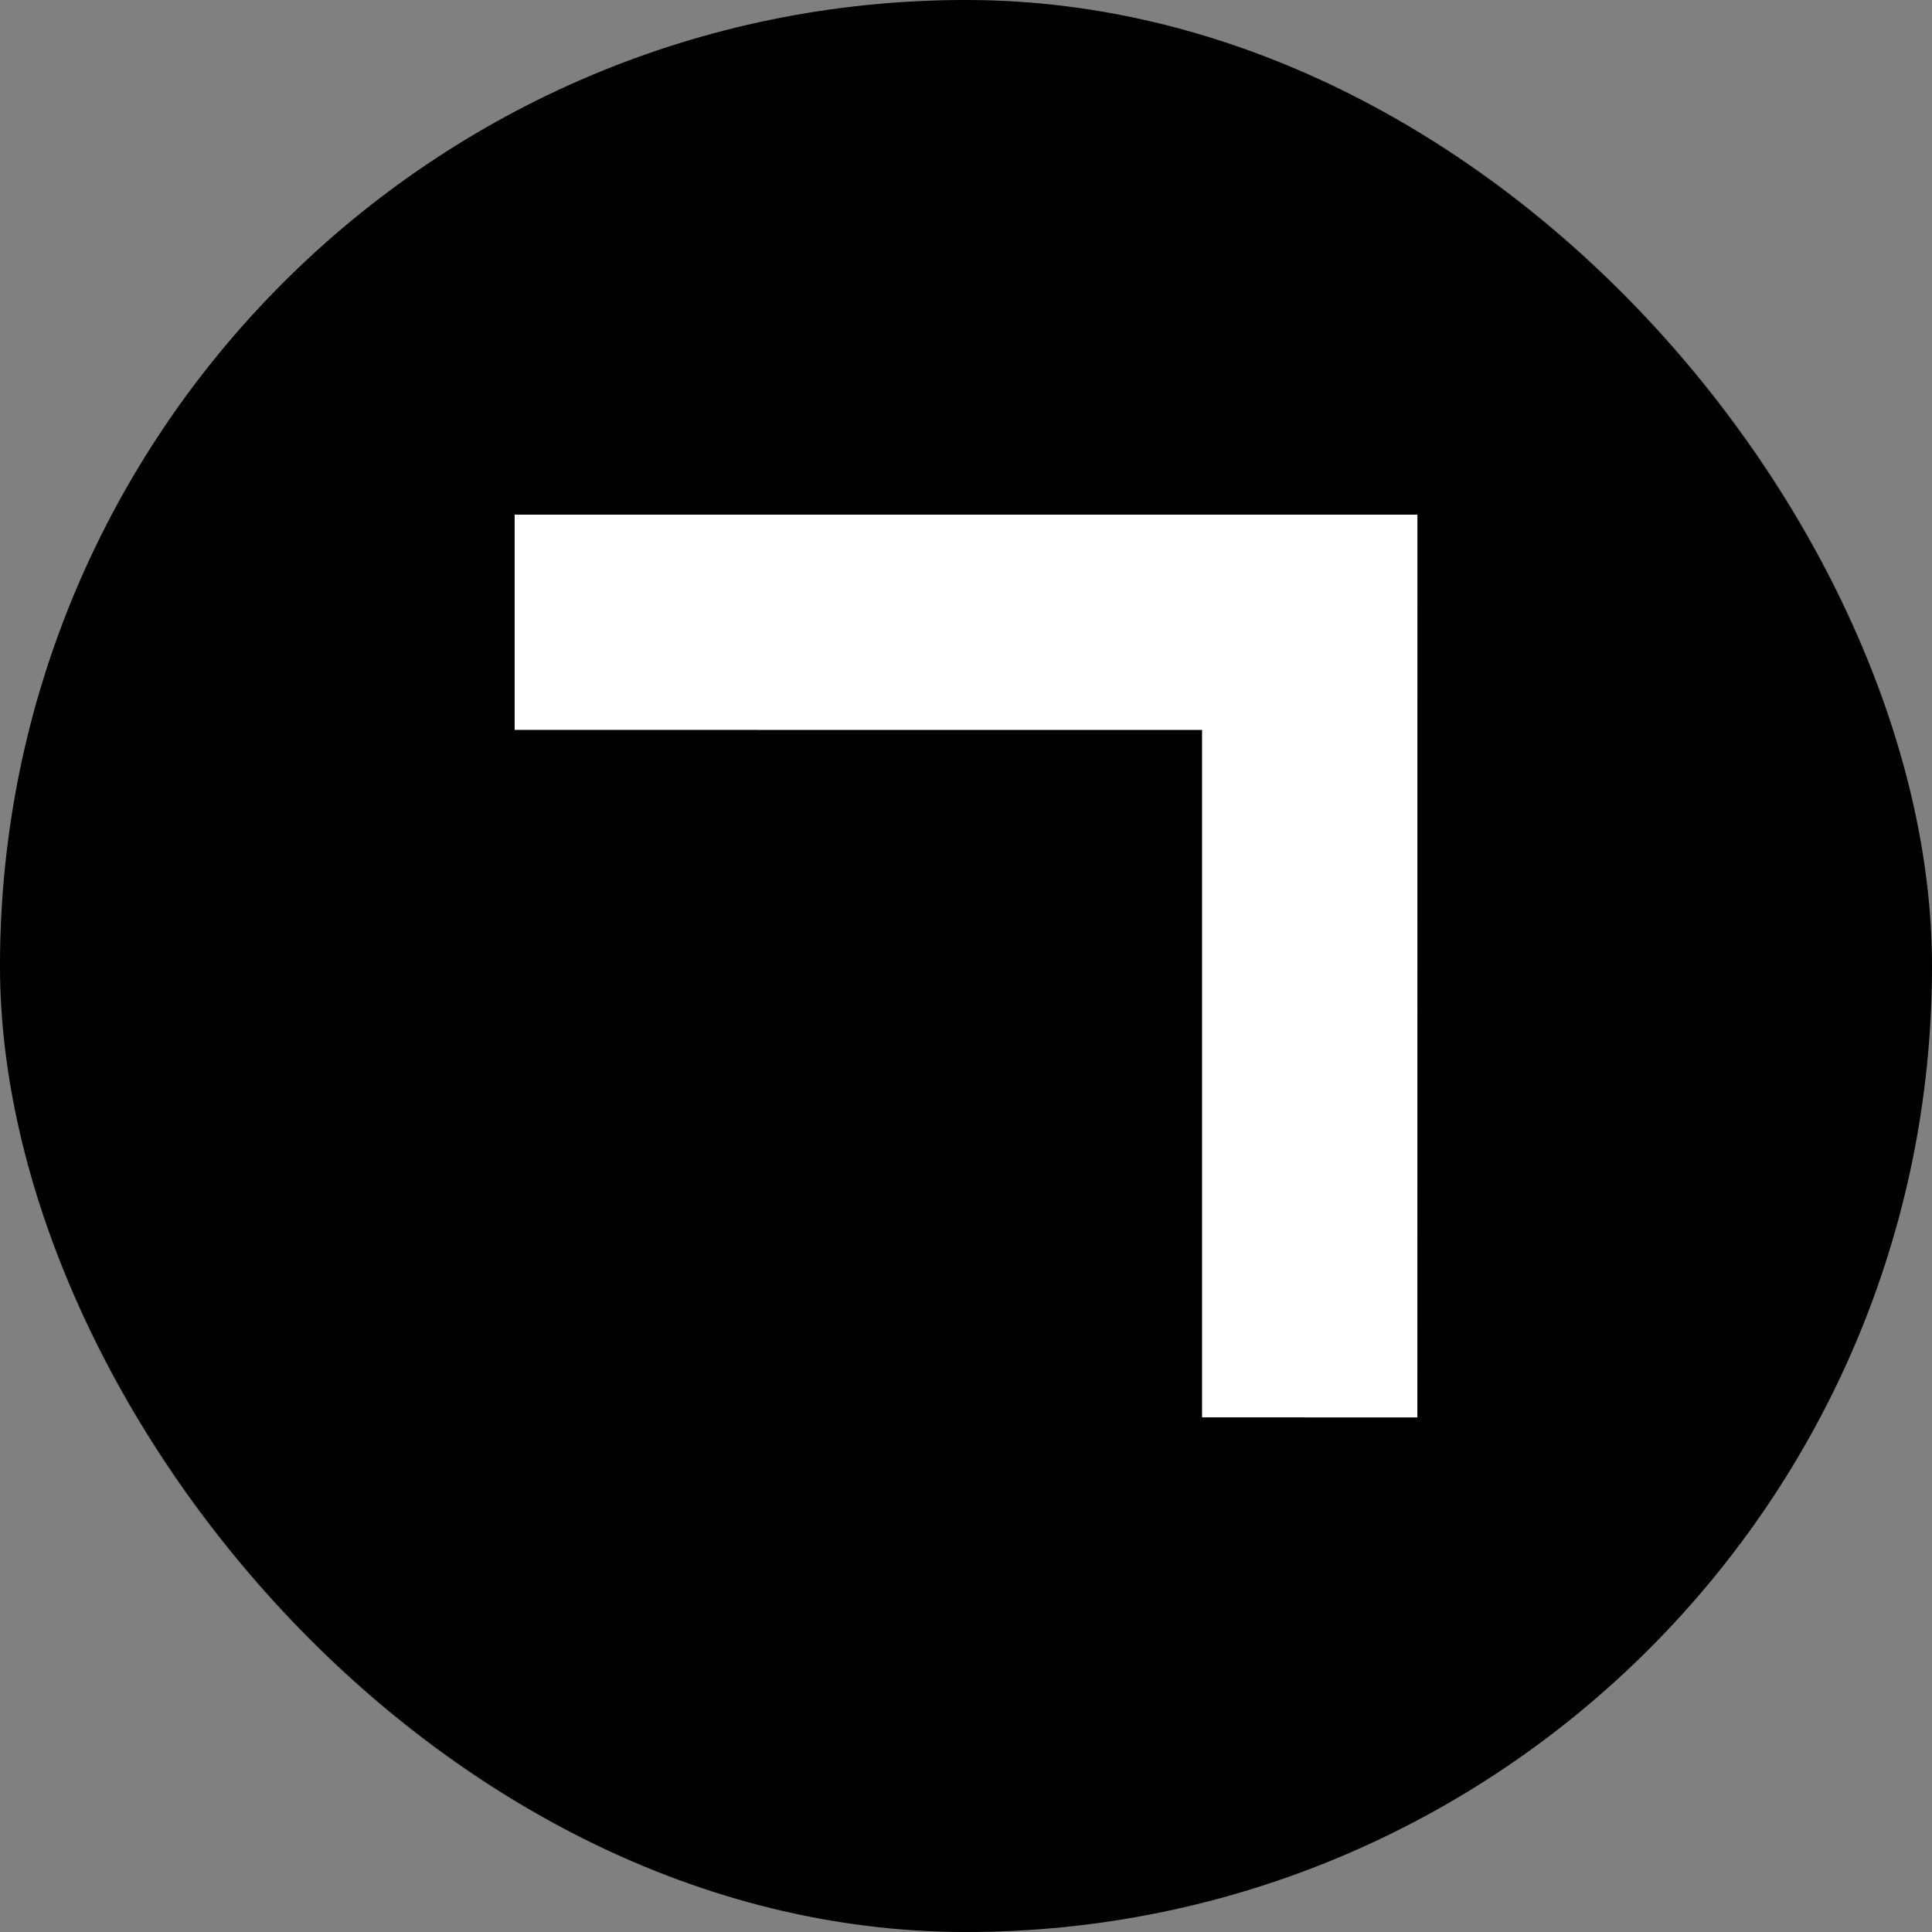
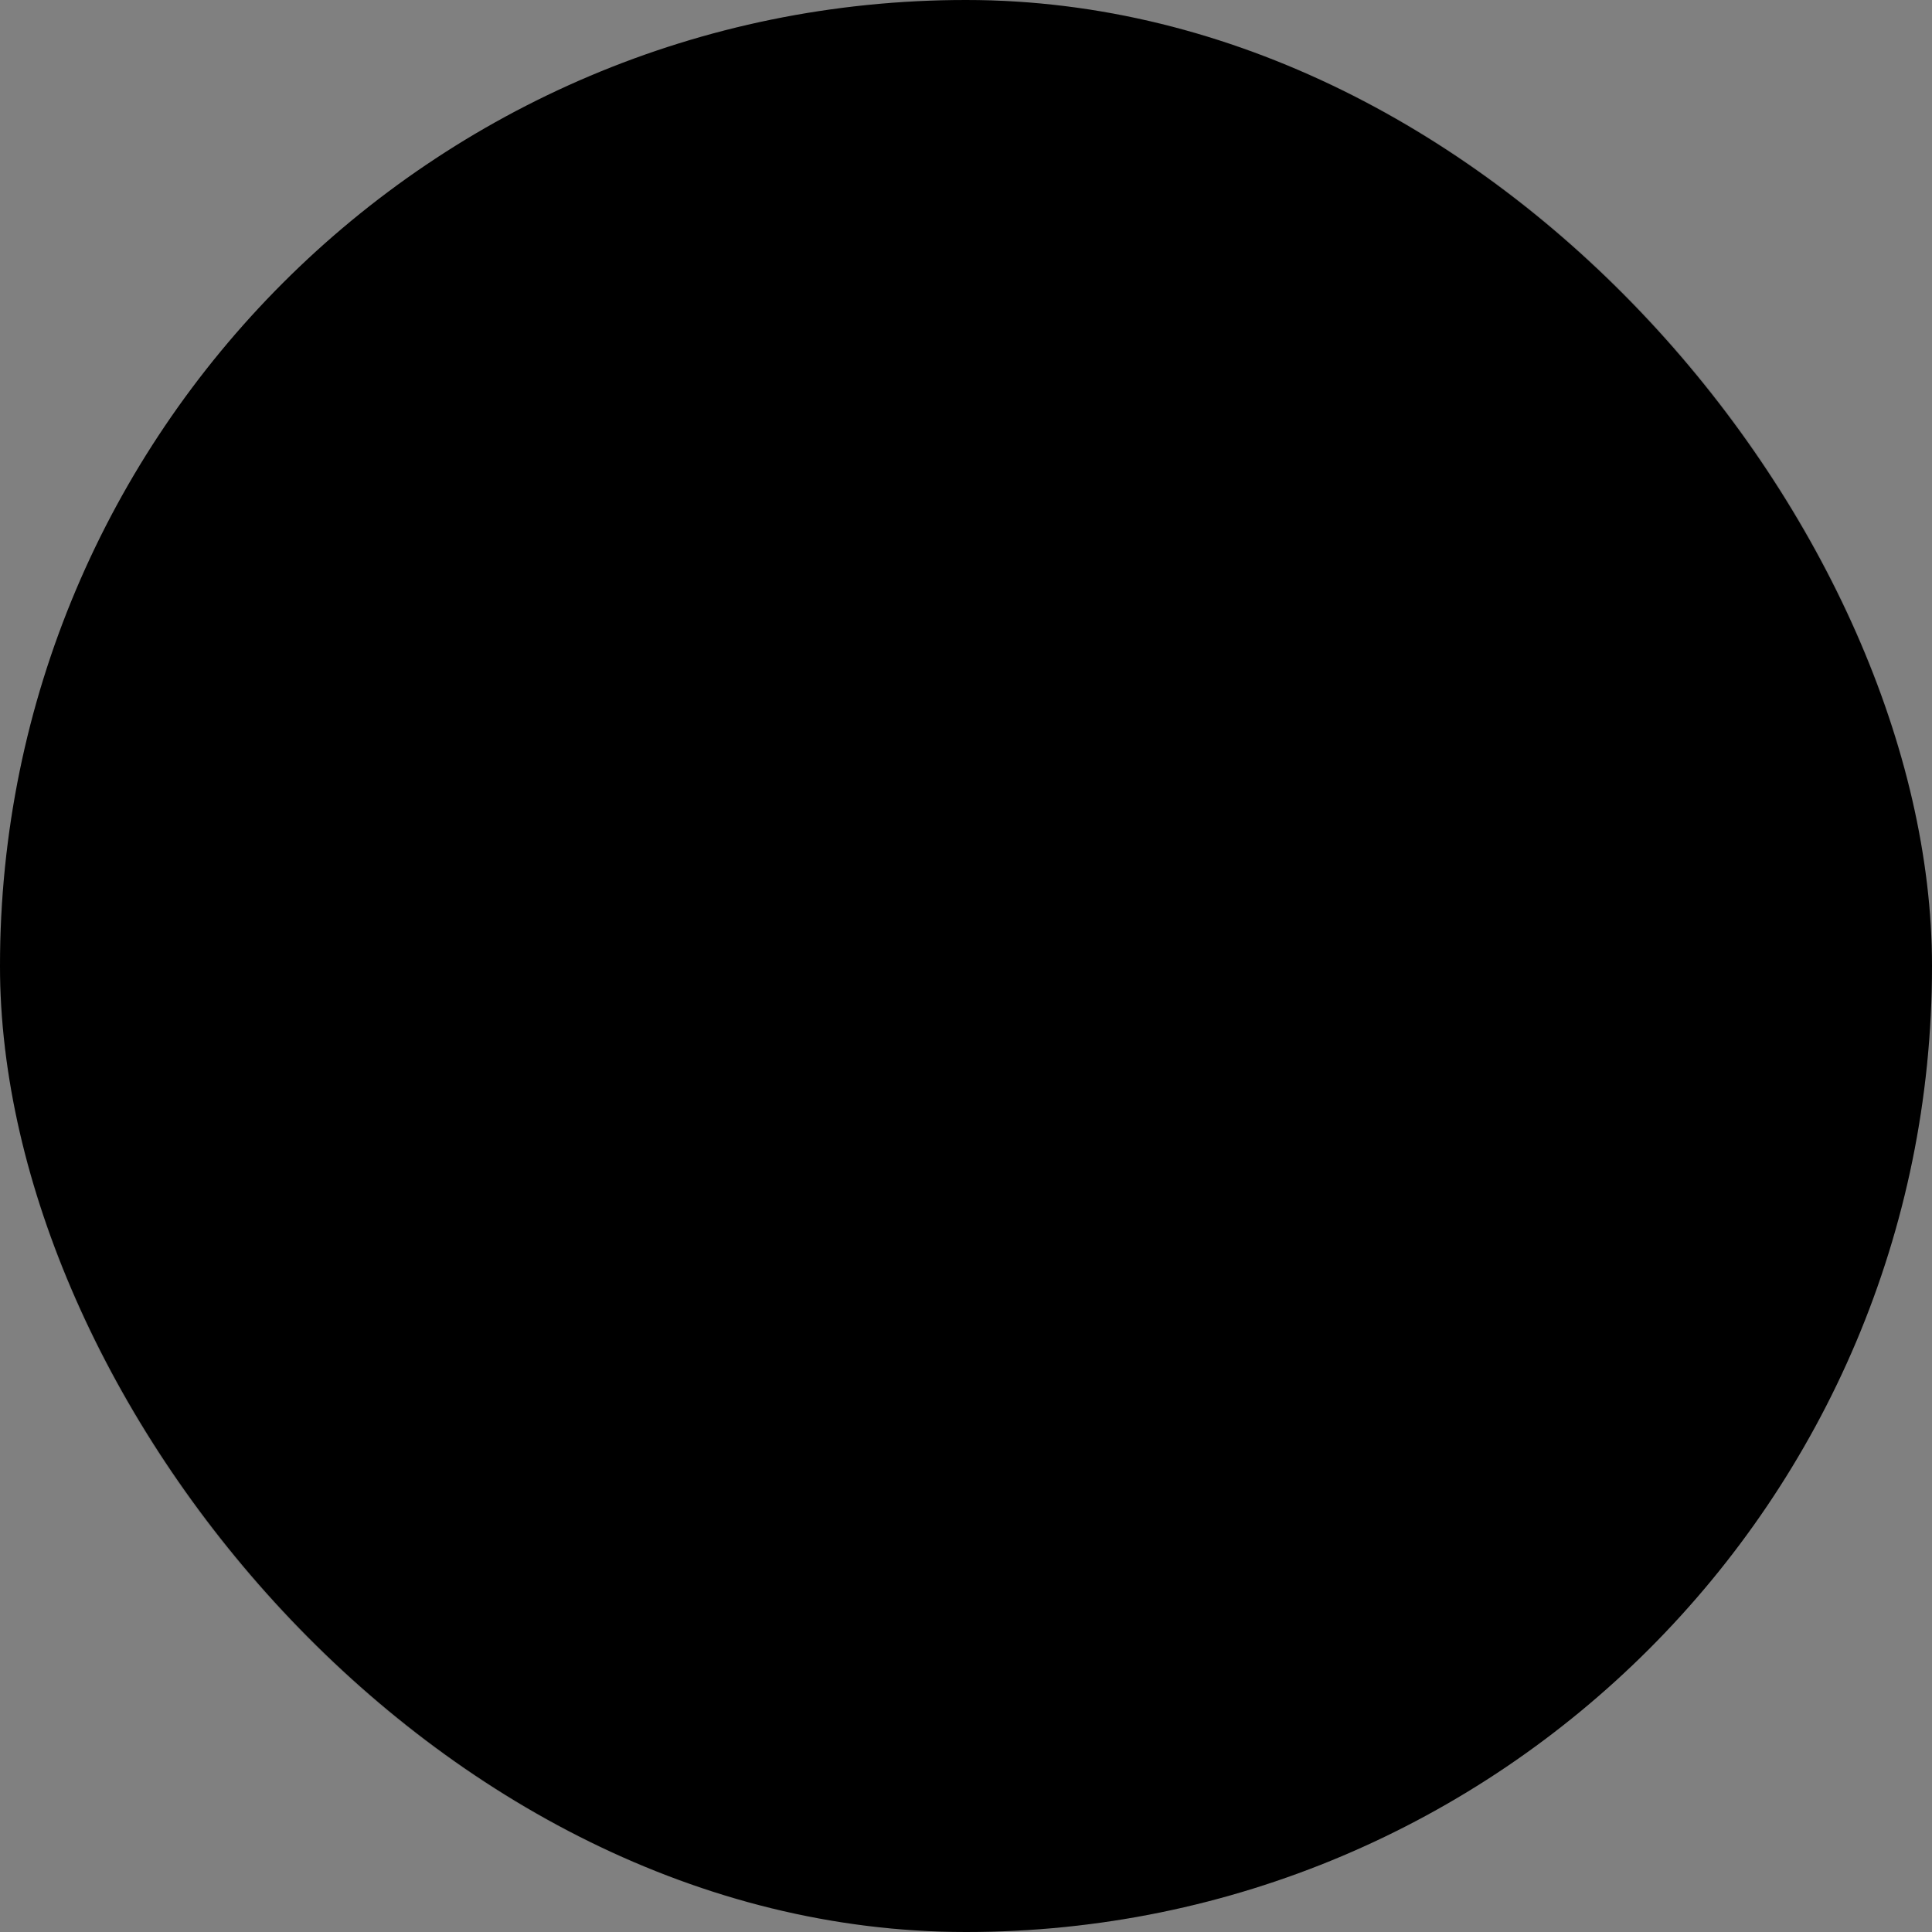
<svg xmlns="http://www.w3.org/2000/svg" width="32" height="32" viewBox="0 0 32 32" fill="none">
  <rect x="0" y="0" width="32" height="32" fill="#808080" stroke="none" />
  <rect width="32" height="32" rx="16" fill="black" />
  <rect x="0.5" y="0.5" width="31" height="31" rx="15.5" stroke="black" stroke-opacity="0.1" />
  <g clip-path="url(#clip0_9520_4216)">
-     <path fill-rule="evenodd" clip-rule="evenodd" d="M5 5H27V27H5V5ZM8.524 8.523C8.523 9.712 8.523 10.901 8.524 12.089C12.319 12.091 16.114 12.089 19.91 12.09C19.911 15.886 19.909 19.681 19.91 23.476C21.099 23.477 22.288 23.477 23.476 23.477C23.477 18.492 23.477 13.508 23.477 8.524C18.492 8.523 13.508 8.523 8.524 8.523Z" fill="black" />
+     <path fill-rule="evenodd" clip-rule="evenodd" d="M5 5H27V27H5V5ZC8.523 9.712 8.523 10.901 8.524 12.089C12.319 12.091 16.114 12.089 19.91 12.09C19.911 15.886 19.909 19.681 19.91 23.476C21.099 23.477 22.288 23.477 23.476 23.477C23.477 18.492 23.477 13.508 23.477 8.524C18.492 8.523 13.508 8.523 8.524 8.523Z" fill="black" />
    <path d="M8.524 8.524C13.508 8.524 18.492 8.523 23.477 8.524C23.477 13.508 23.477 18.492 23.476 23.477C22.288 23.477 21.099 23.477 19.91 23.476C19.909 19.681 19.911 15.886 19.91 12.09C16.114 12.089 12.319 12.091 8.524 12.089C8.523 10.901 8.523 9.712 8.524 8.524Z" fill="white" />
  </g>
  <defs>
    <clipPath id="clip0_9520_4216">
-       <rect width="22" height="22" fill="white" transform="translate(5 5)" />
-     </clipPath>
+       </clipPath>
  </defs>
</svg>